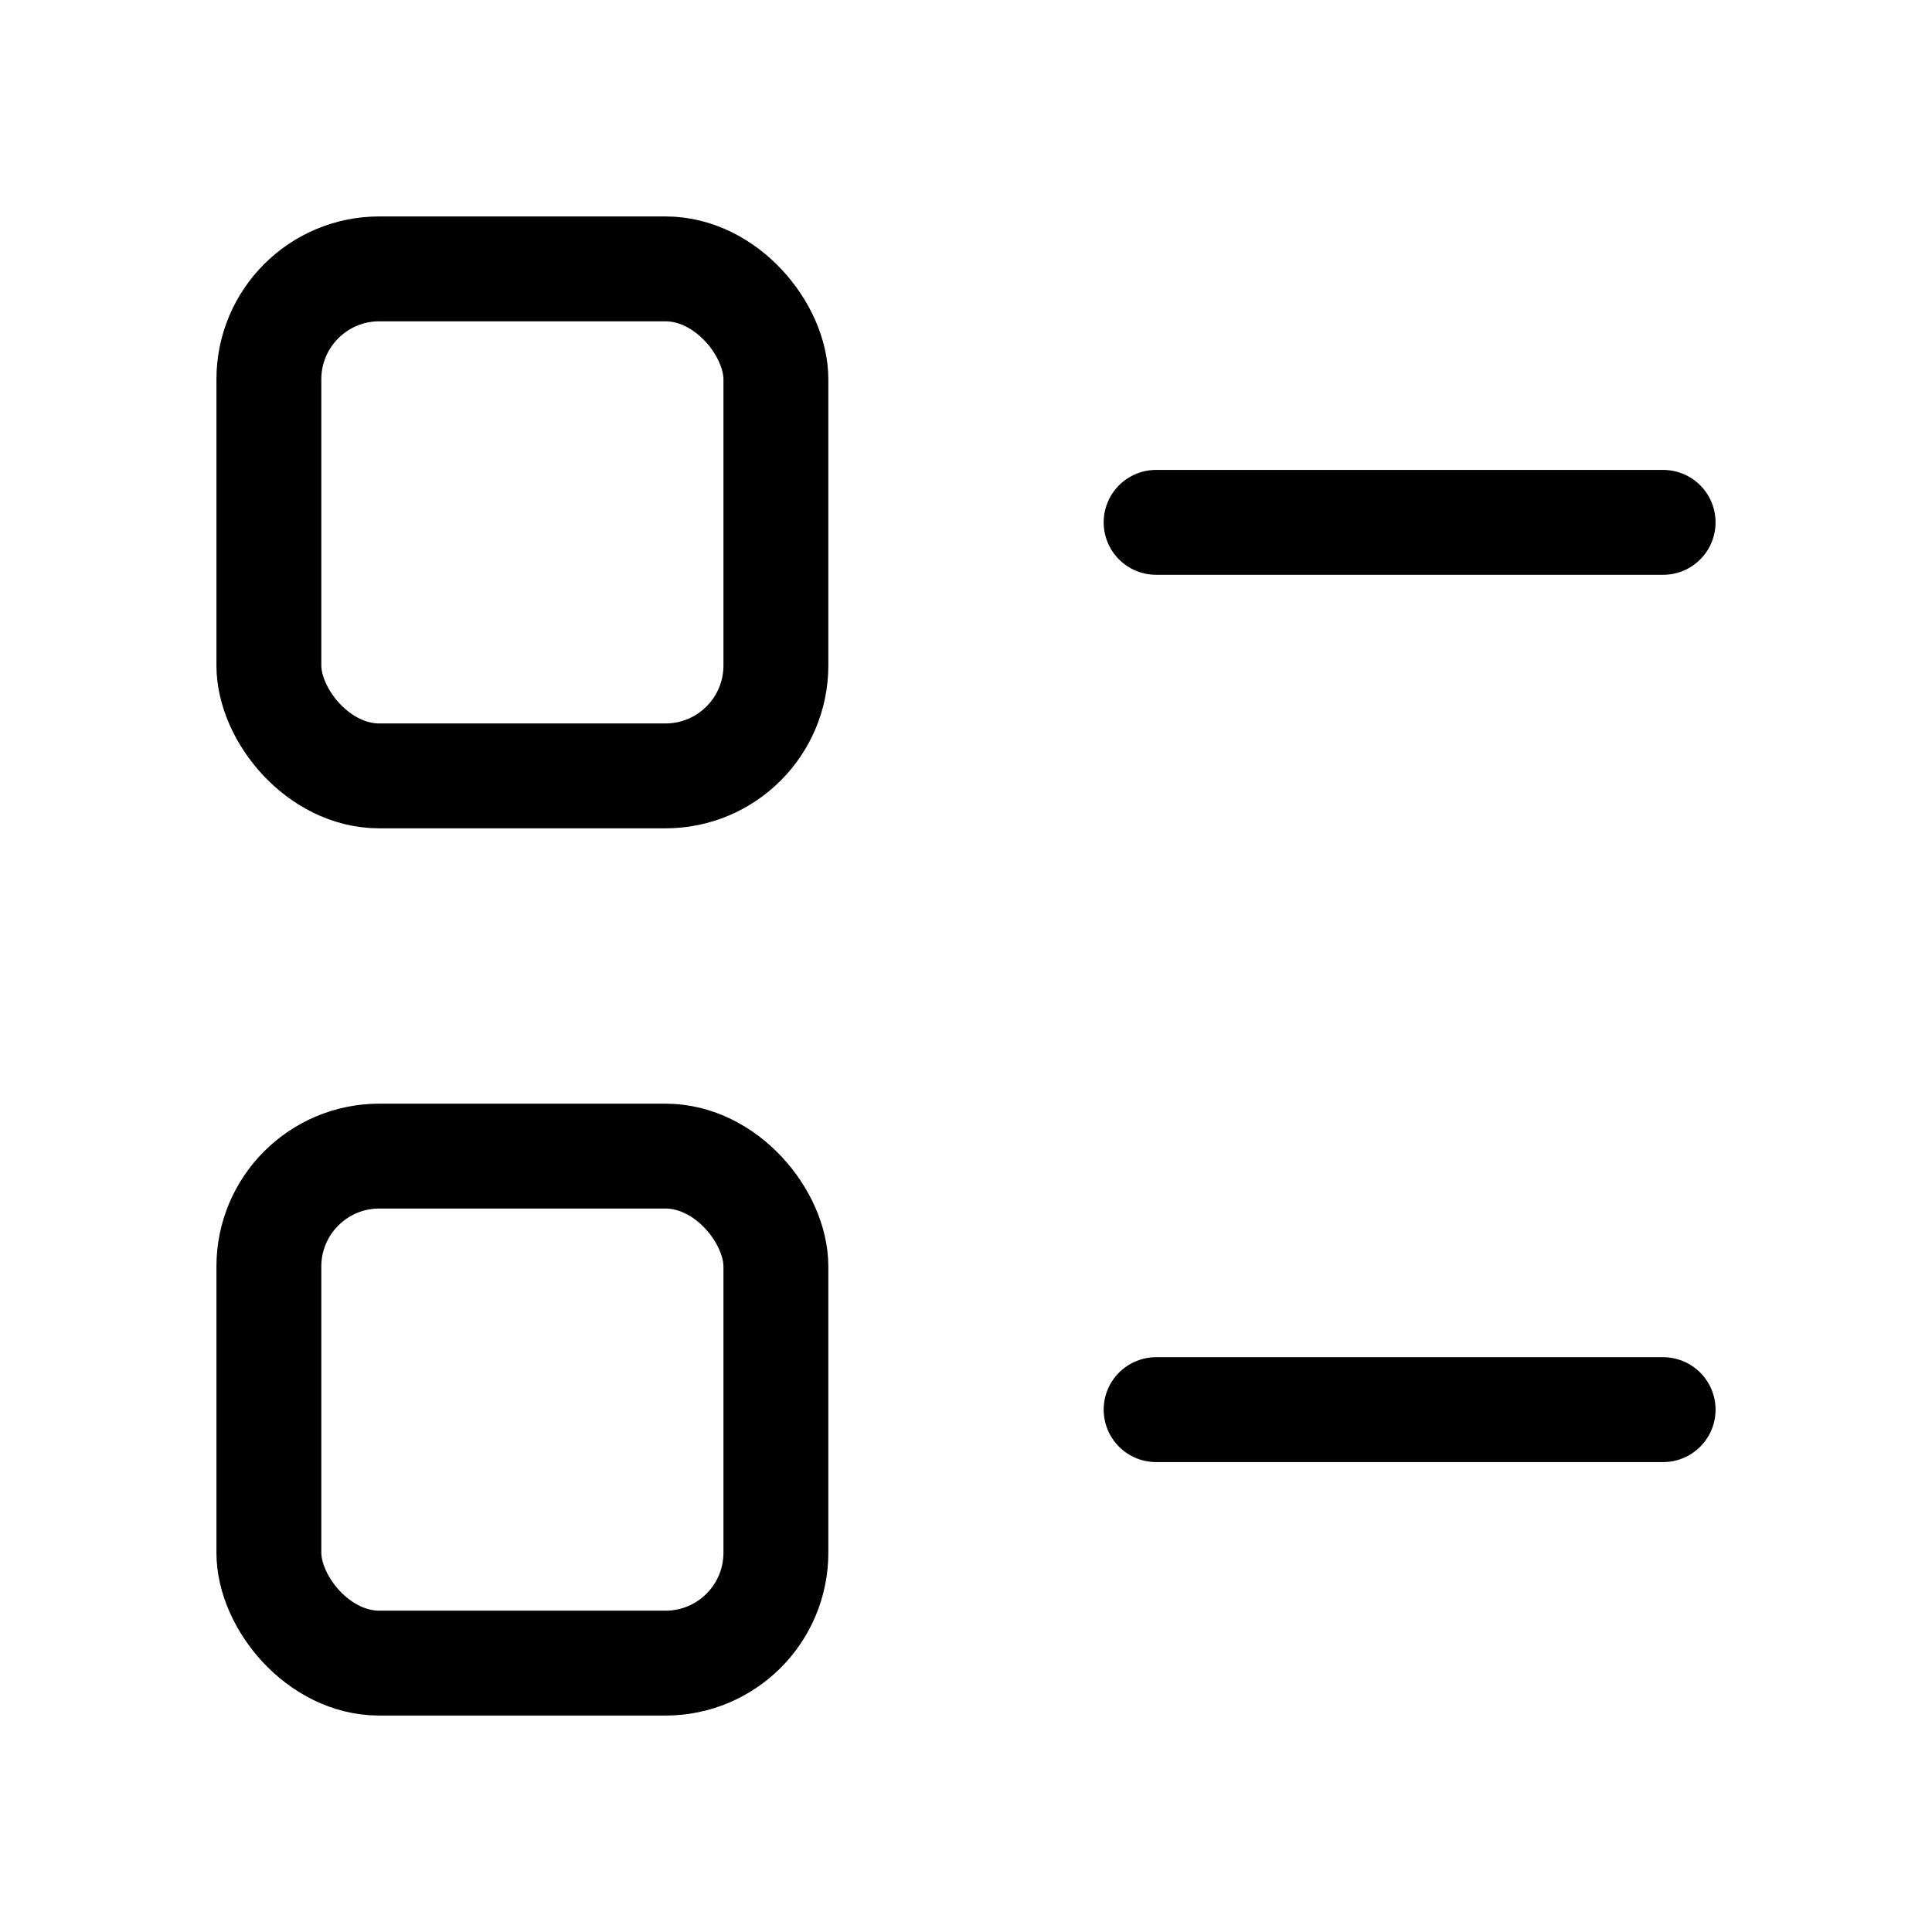
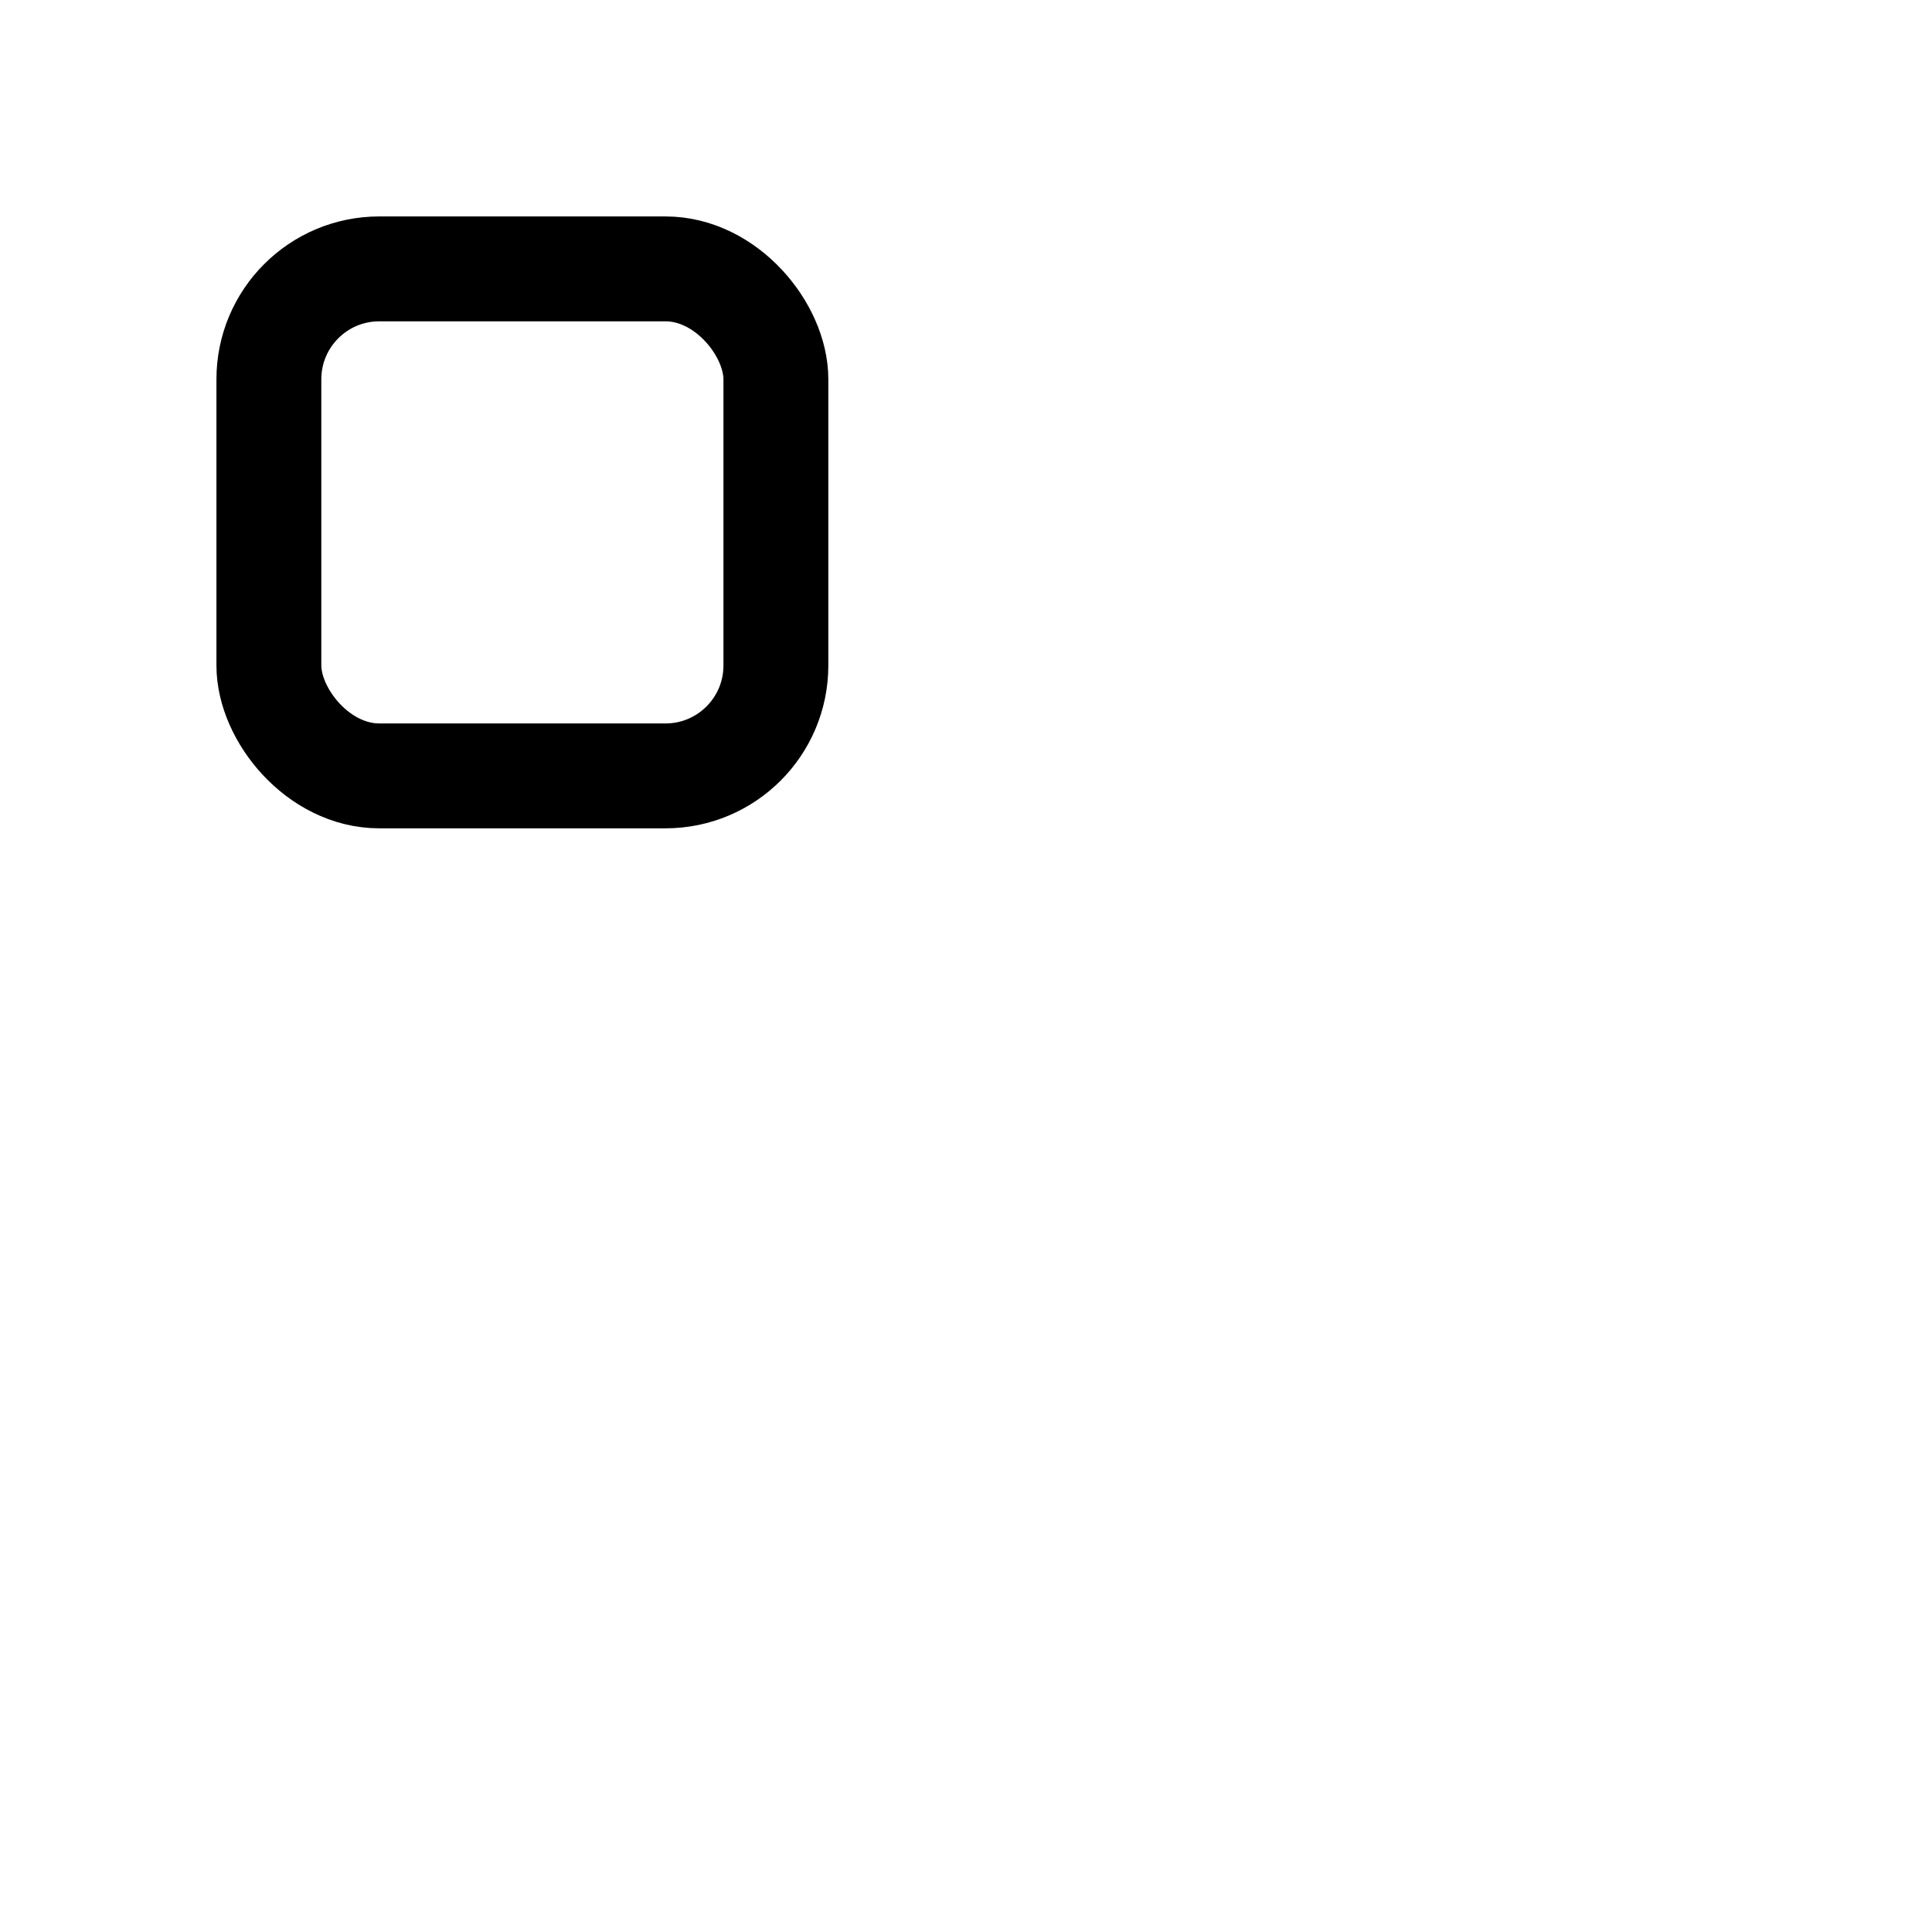
<svg xmlns="http://www.w3.org/2000/svg" id="Vrstva_1" version="1.1" viewBox="0 0 35 35">
  <rect x="4.871" y="4.871" width="9.185" height="9.185" rx="2" ry="2" fill="none" stroke="#000" stroke-linecap="round" stroke-linejoin="round" stroke-width="1.9" />
-   <rect x="4.871" y="20.944" width="9.185" height="9.185" rx="2" ry="2" fill="none" stroke="#000" stroke-linecap="round" stroke-linejoin="round" stroke-width="1.9" />
-   <line x1="20.944" y1="9.463" x2="30.129" y2="9.463" fill="none" stroke="#000" stroke-linecap="round" stroke-linejoin="round" stroke-width="1.9" />
-   <line x1="20.944" y1="25.537" x2="30.129" y2="25.537" fill="none" stroke="#000" stroke-linecap="round" stroke-linejoin="round" stroke-width="1.9" />
</svg>